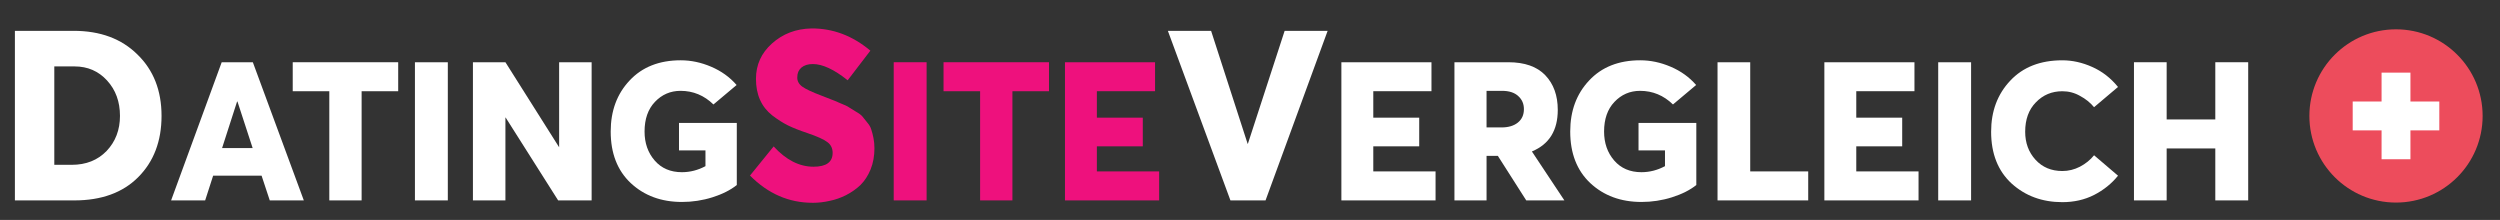
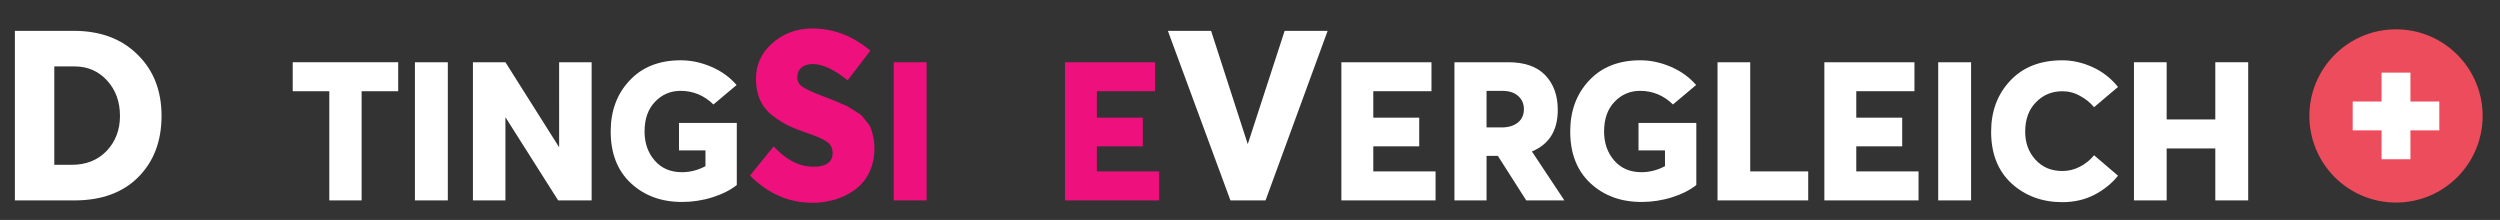
<svg xmlns="http://www.w3.org/2000/svg" xmlns:ns1="http://sodipodi.sourceforge.net/DTD/sodipodi-0.dtd" xmlns:ns2="http://www.inkscape.org/namespaces/inkscape" width="341" height="30" viewBox="0 0 341 30" version="1.1" id="svg1765" ns1:docname="logo_white.svg" ns2:version="1.3 (0e150ed, 2023-07-21)">
  <rect x="0" y="0" width="341" height="30" fill="#333333" stroke="none" />
  <defs id="defs1769">
    <rect x="-47" y="-32" width="484" height="116" id="rect3641" />
  </defs>
  <ns1:namedview id="namedview1767" pagecolor="#ffffff" bordercolor="#000000" borderopacity="0.25" ns2:showpageshadow="2" ns2:pageopacity="0.0" ns2:pagecheckerboard="0" ns2:deskcolor="#d1d1d1" showgrid="false" ns2:zoom="2" ns2:cx="176" ns2:cy="-49.25" ns2:window-width="1824" ns2:window-height="1268" ns2:window-x="1536" ns2:window-y="25" ns2:window-maximized="0" ns2:current-layer="text2068" />
  <g aria-label="DATINGSITEVERGLEICH" id="text2068" style="font-size:36px;font-family:AvertaStd-BoldItalic;-inkscape-font-specification:'AvertaStd-BoldItalic, Normal';fill:#0a1443">
    <path d="M 2.032,27.335 V 4.206 h 8.014 q 5.44,0 8.698,3.225 3.29,3.192 3.29,8.372 0,5.179 -3.192,8.372 -3.16,3.16 -8.698,3.16 z m 5.375,-4.854 h 2.378 q 2.932,0 4.756,-1.889 1.824,-1.922 1.824,-4.789 0,-2.899 -1.759,-4.821 Q 12.847,9.06 10.176,9.06 H 7.407 Z" style="fill:#ffffff;stroke-width:0.905" id="path19699" />
-     <path d="M 36.796,27.335 35.681,23.964 H 29.072 L 27.984,27.335 H 23.339 L 30.24,8.489 h 4.247 L 41.441,27.335 Z M 30.293,20.195 h 4.167 l -2.07,-6.344 h -0.053 z" style="font-size:29.333px;fill:#ffffff;stroke-width:0.905" id="path19696" />
    <path d="M 44.918,27.335 V 12.444 H 39.928 V 8.489 H 54.314 V 12.444 H 49.324 v 14.891 z" style="font-size:29.333px;fill:#ffffff;stroke-width:0.905" id="path19693" />
    <path d="M 56.597,27.335 V 8.489 h 4.486 V 27.335 Z" style="font-size:29.333px;fill:#ffffff;stroke-width:0.905" id="path19690" />
    <path d="m 76.265,8.489 h 4.433 V 27.335 H 76.132 L 68.966,16.027 h -0.027 V 27.335 H 64.507 V 8.489 h 4.433 l 7.326,11.599 z" style="font-size:29.333px;fill:#ffffff;stroke-width:0.905" id="path19687" />
    <path d="m 93.014,27.547 q -4.22,0 -6.981,-2.575 -2.734,-2.575 -2.734,-7.034 0,-4.22 2.575,-6.954 2.575,-2.76 6.981,-2.76 2.097,0 4.141,0.876 2.07,0.876 3.477,2.495 l -3.159,2.654 q -1.911,-1.858 -4.486,-1.858 -2.07,0 -3.504,1.513 -1.407,1.486 -1.407,4.035 0,2.362 1.38,3.955 1.38,1.593 3.716,1.593 1.672,0 3.212,-0.823 v -2.15 h -3.61 v -3.743 h 7.883 v 8.467 q -1.301,1.035 -3.318,1.672 -2.017,0.637 -4.167,0.637 z" style="font-size:29.333px;fill:#ffffff;stroke-width:0.905" id="path19684" />
    <path d="m 110.835,27.66 q -4.854,0 -8.535,-3.714 l 3.225,-3.974 q 2.541,2.769 5.44,2.769 2.606,0 2.606,-1.889 0,-0.945 -0.717,-1.466 -0.717,-0.554 -2.736,-1.238 -1.564,-0.521 -2.639,-1.042 -1.042,-0.521 -2.15,-1.368 -1.108,-0.88 -1.661,-2.117 -0.554,-1.238 -0.554,-2.867 0,-2.867 2.183,-4.821 2.215,-1.987 5.375,-2.052 4.398,-0.033 8.046,3.03 l -3.095,4.039 q -2.769,-2.215 -4.756,-2.215 -0.977,0 -1.564,0.489 -0.554,0.489 -0.554,1.303 -0.033,0.749 0.652,1.27 0.717,0.521 2.704,1.27 1.042,0.391 1.336,0.521 0.293,0.098 1.173,0.489 0.912,0.358 1.173,0.554 0.293,0.163 0.945,0.586 0.684,0.391 0.912,0.684 0.228,0.293 0.651,0.814 0.423,0.489 0.554,0.977 0.163,0.489 0.293,1.14 0.13,0.652 0.13,1.401 0,1.564 -0.521,2.867 -0.521,1.27 -1.368,2.117 -0.847,0.814 -1.987,1.401 -1.108,0.554 -2.248,0.782 -1.14,0.261 -2.313,0.261 z" style="fill:#ee117d;stroke-width:0.905" id="path19681" />
    <path d="M 121.903,27.335 V 8.489 h 4.486 V 27.335 Z" style="font-size:29.333px;fill:#ee117d;fill-opacity:1;stroke-width:0.905" id="path19678" />
-     <path d="M 133.688,27.335 V 12.444 h -4.99 V 8.489 h 14.386 v 3.955 h -4.99 v 14.891 z" style="font-size:29.333px;fill:#ee117d;fill-opacity:1;stroke-width:0.905" id="path19675" />
    <path d="M 145.261,27.335 V 8.489 h 12.289 v 3.955 h -7.936 v 3.61 h 6.264 v 3.902 h -6.264 v 3.424 h 8.494 v 3.955 z" style="font-size:29.333px;fill:#ee117d;fill-opacity:1;stroke-width:0.905" id="path19672" />
    <path d="m 175.226,4.206 h 5.864 l -8.47,23.129 h -4.789 L 159.297,4.206 h 5.896 l 4.984,15.408 h 0.033 z" style="fill:#ffffff;stroke-width:0.905" id="path19669" />
    <path d="M 182.964,27.335 V 8.489 h 12.289 v 3.955 h -7.936 v 3.61 h 6.264 v 3.902 h -6.264 v 3.424 h 8.494 v 3.955 z" style="font-size:29.333px;fill:#ffffff;stroke-width:0.905" id="path19666" />
    <path d="m 213.382,27.335 h -5.202 l -3.875,-6.078 h -1.539 v 6.078 h -4.38 V 8.489 h 7.352 q 3.344,0 5.043,1.778 1.699,1.778 1.699,4.725 0,4.194 -3.504,5.654 v 0.053 z M 202.765,12.391 v 4.99 h 2.044 q 1.407,0 2.23,-0.664 0.823,-0.664 0.823,-1.831 0,-1.088 -0.77,-1.778 -0.77,-0.717 -2.203,-0.717 z" style="font-size:29.333px;fill:#ffffff;stroke-width:0.905" id="path19663" />
    <path d="m 223.893,27.547 q -4.22,0 -6.981,-2.575 -2.734,-2.575 -2.734,-7.034 0,-4.22 2.575,-6.954 2.575,-2.76 6.981,-2.76 2.097,0 4.141,0.876 2.07,0.876 3.477,2.495 l -3.159,2.654 q -1.911,-1.858 -4.486,-1.858 -2.07,0 -3.504,1.513 -1.407,1.486 -1.407,4.035 0,2.362 1.38,3.955 1.38,1.593 3.716,1.593 1.672,0 3.212,-0.823 v -2.15 h -3.61 v -3.743 h 7.883 v 8.467 q -1.301,1.035 -3.318,1.672 -2.017,0.637 -4.167,0.637 z" style="font-size:29.333px;fill:#ffffff;stroke-width:0.905" id="path19660" />
    <path d="M 234.271,27.335 V 8.489 h 4.459 V 23.38 h 7.91 v 3.955 z" style="font-size:29.333px;fill:#ffffff;stroke-width:0.905" id="path19657" />
    <path d="M 248.843,27.335 V 8.489 h 12.289 v 3.955 h -7.936 v 3.61 h 6.264 v 3.902 h -6.264 v 3.424 h 8.494 v 3.955 z" style="font-size:29.333px;fill:#ffffff;stroke-width:0.905" id="path19654" />
    <path d="M 264.371,27.335 V 8.489 h 4.486 V 27.335 Z" style="font-size:29.333px;fill:#ffffff;stroke-width:0.905" id="path19651" />
    <path d="m 281.305,27.574 q -4.114,0 -6.928,-2.548 -2.787,-2.575 -2.787,-7.06 0,-4.194 2.601,-6.954 2.601,-2.787 7.114,-2.787 2.044,0 4.061,0.902 2.044,0.902 3.53,2.734 l -3.265,2.76 q -0.77,-0.929 -1.911,-1.539 -1.115,-0.637 -2.415,-0.637 -2.15,0 -3.61,1.513 -1.46,1.486 -1.46,4.008 0,2.283 1.407,3.822 1.407,1.539 3.663,1.539 1.248,0 2.389,-0.584 1.168,-0.61 1.938,-1.566 l 3.265,2.787 q -1.301,1.619 -3.265,2.628 -1.938,0.982 -4.326,0.982 z" style="font-size:29.333px;fill:#ffffff;stroke-width:0.905" id="path19648" />
    <path d="M 291.073,27.335 V 8.489 h 4.459 v 7.804 h 6.636 V 8.489 h 4.486 V 27.335 h -4.486 v -7.087 h -6.636 v 7.087 z" style="font-size:29.333px;fill:#ffffff;stroke-width:0.905" id="path19645" />
    <circle cx="326.815" cy="15.815" r="11.815" fill="#ed4c5c" id="circle1" style="stroke-width:0.394" />
    <path fill="#ffffff" d="m 332.722,13.846 h -3.938 V 9.907 h -3.938 v 3.938 h -3.938 v 3.938 h 3.938 v 3.938 h 3.938 v -3.938 h 3.938 z" id="path1" style="stroke-width:0.394" />
  </g>
</svg>